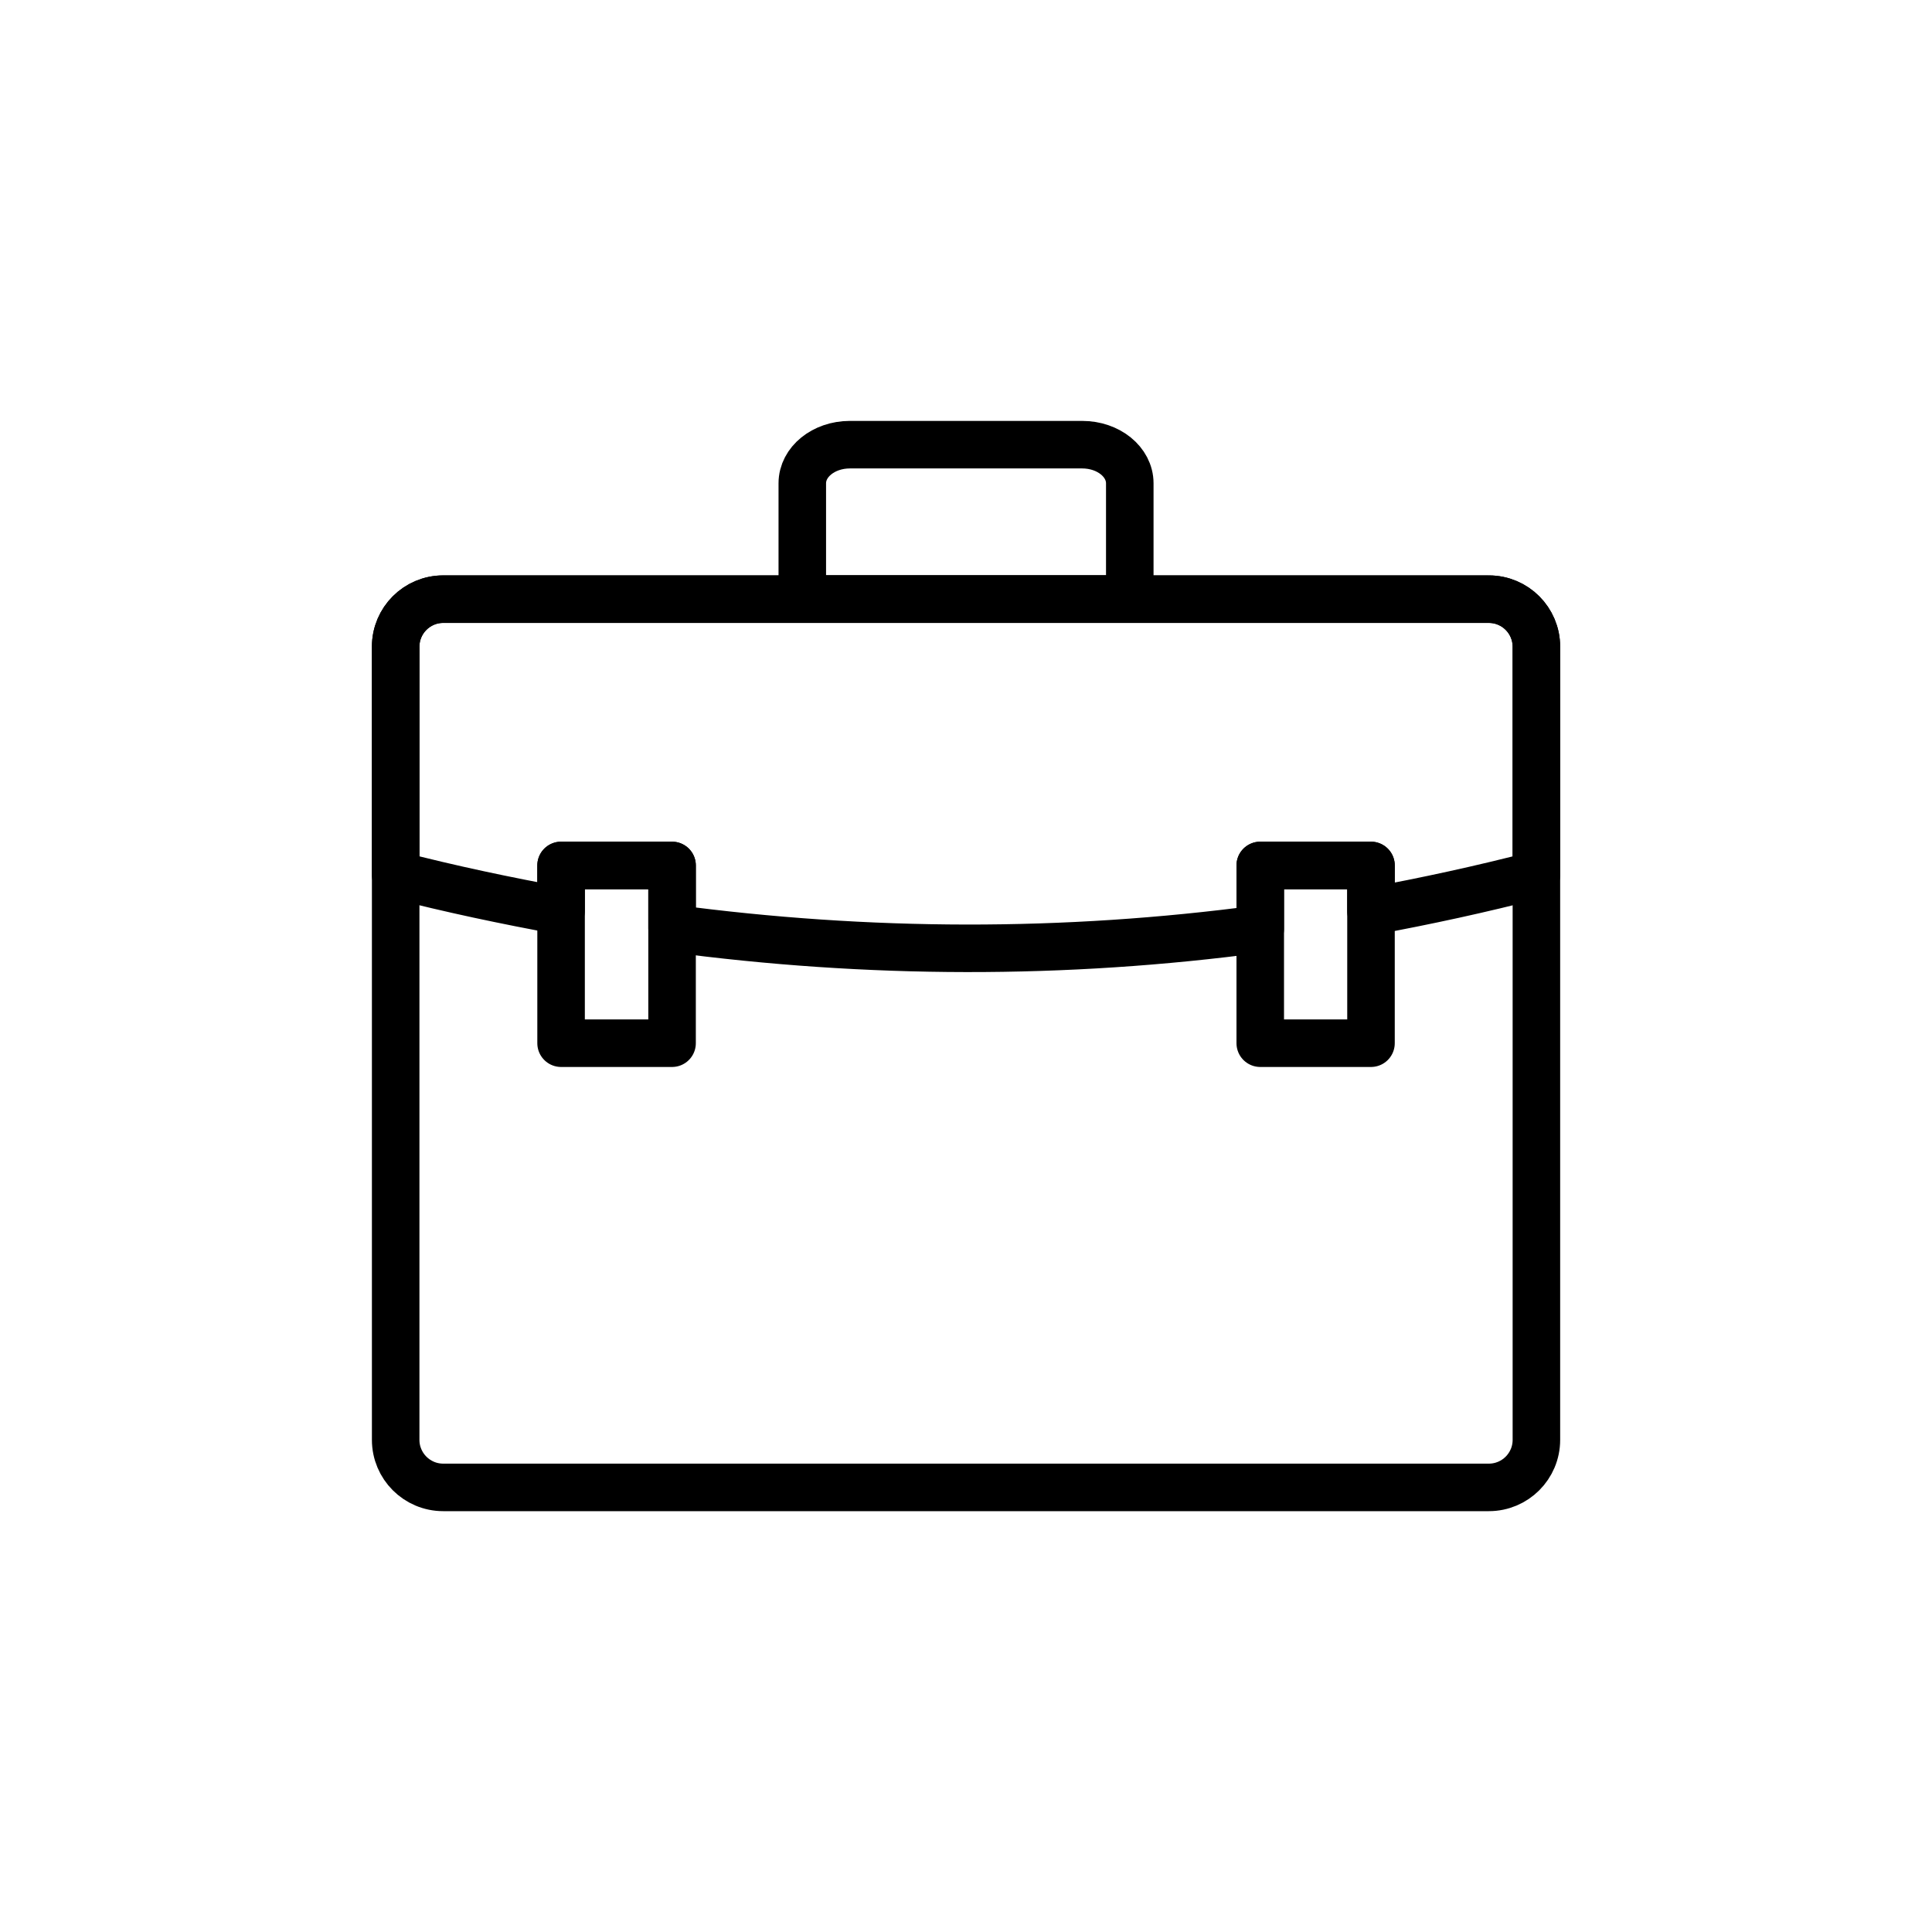
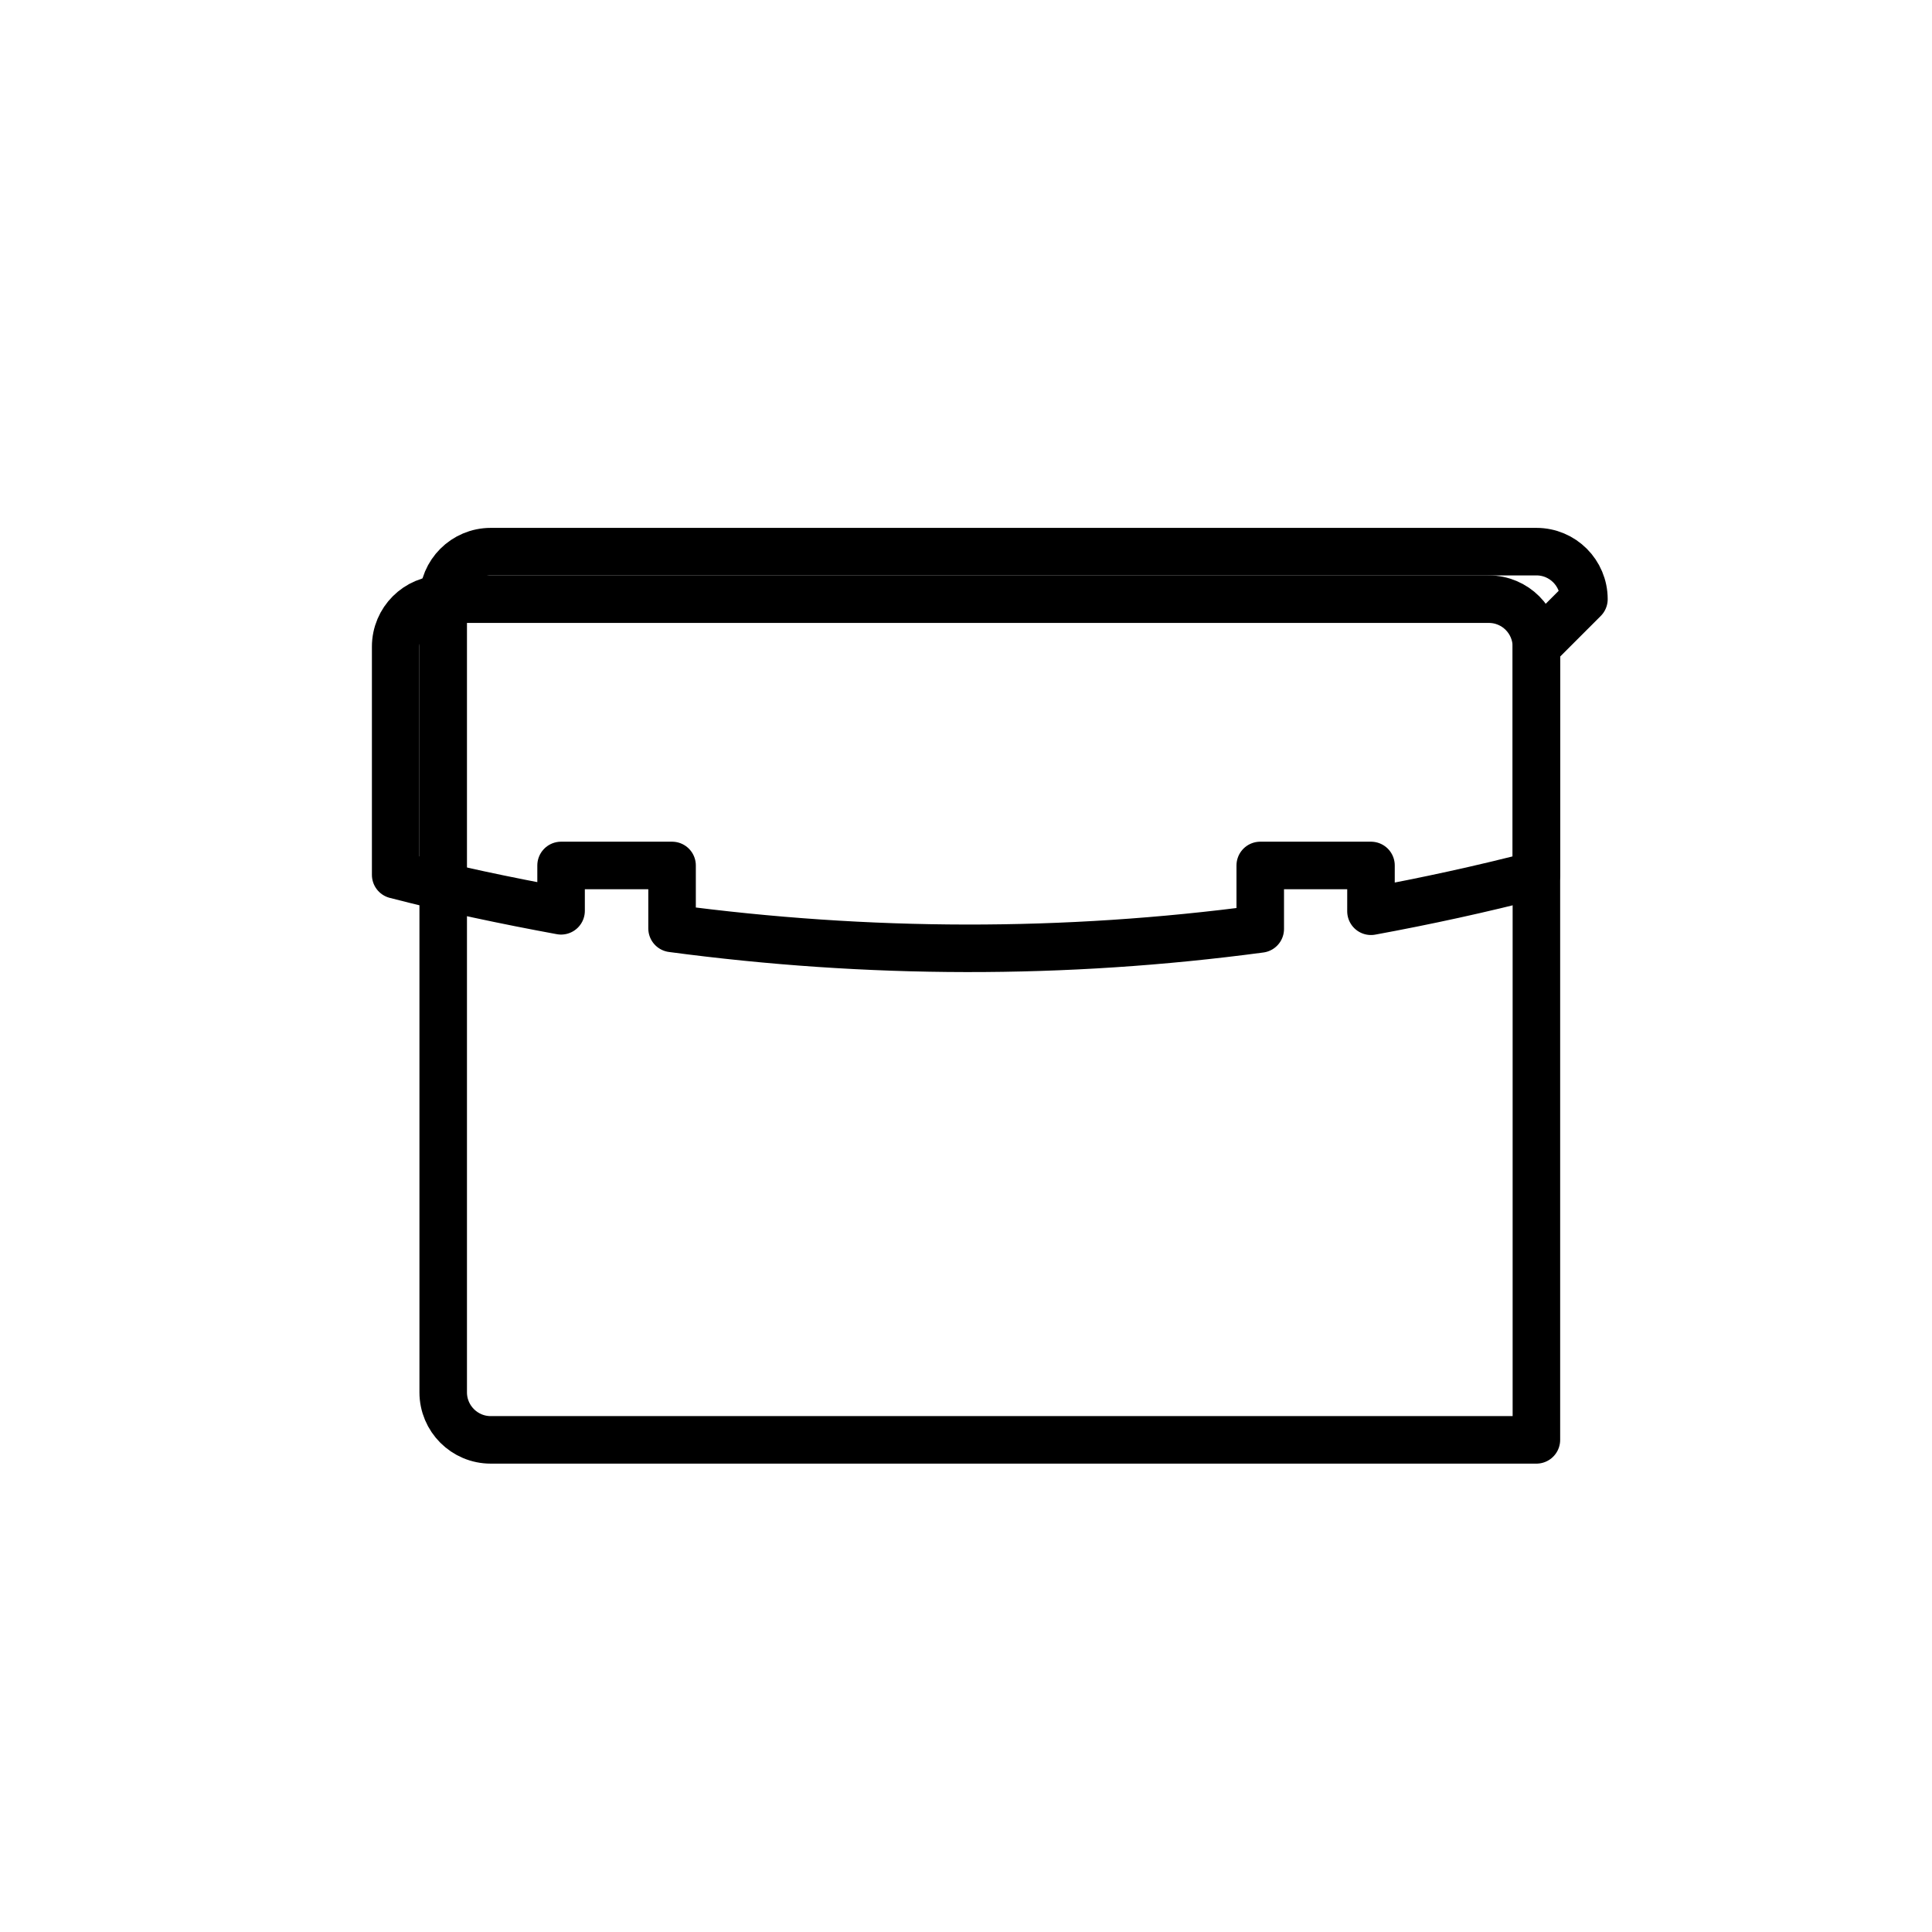
<svg xmlns="http://www.w3.org/2000/svg" width="800px" height="800px" version="1.1" viewBox="144 144 512 512">
  <g fill="none" stroke="#000000" stroke-linecap="round" stroke-linejoin="round" stroke-miterlimit="10" stroke-width="2">
-     <path transform="matrix(6.298 0 0 6.298 148.09 148.09)" d="m64 26.563v33.375c0 1.105-0.896 2-2 2h-44c-1.105 0-2-0.896-2-2v-33.375c0-1.105 0.896-2 2-2h44c1.105-6.2e-4 2 0.895 2 2z" />
-     <path transform="matrix(6.298 0 0 6.298 148.09 148.09)" d="m52.38 35.767h4.66v7.48h-4.66z" />
-     <path transform="matrix(6.298 0 0 6.298 148.09 148.09)" d="m22.96 35.767h4.67v7.48h-4.67z" />
+     <path transform="matrix(6.298 0 0 6.298 148.09 148.09)" d="m64 26.563v33.375h-44c-1.105 0-2-0.896-2-2v-33.375c0-1.105 0.896-2 2-2h44c1.105-6.2e-4 2 0.895 2 2z" />
    <path transform="matrix(6.298 0 0 6.298 148.09 148.09)" d="m62 24.562h-44c-1.105 0-2 0.896-2 2v9.601c2.32 0.6 4.64 1.086 6.96 1.513v-1.908h4.67v2.649c8.25 1.1 16.501 1.125 24.75 0.022v-2.671h4.66l-0.001 1.927c2.32-0.427 4.64-0.93 6.96-1.531v-9.601c0-1.105-0.895-2-2-2z" />
-     <path transform="matrix(6.298 0 0 6.298 148.09 148.09)" d="m46.89 19.686v4.872h-13.78v-4.872c0-0.897 0.896-1.624 2-1.624h9.78c1.105 0 2 0.727 2 1.624z" />
  </g>
</svg>